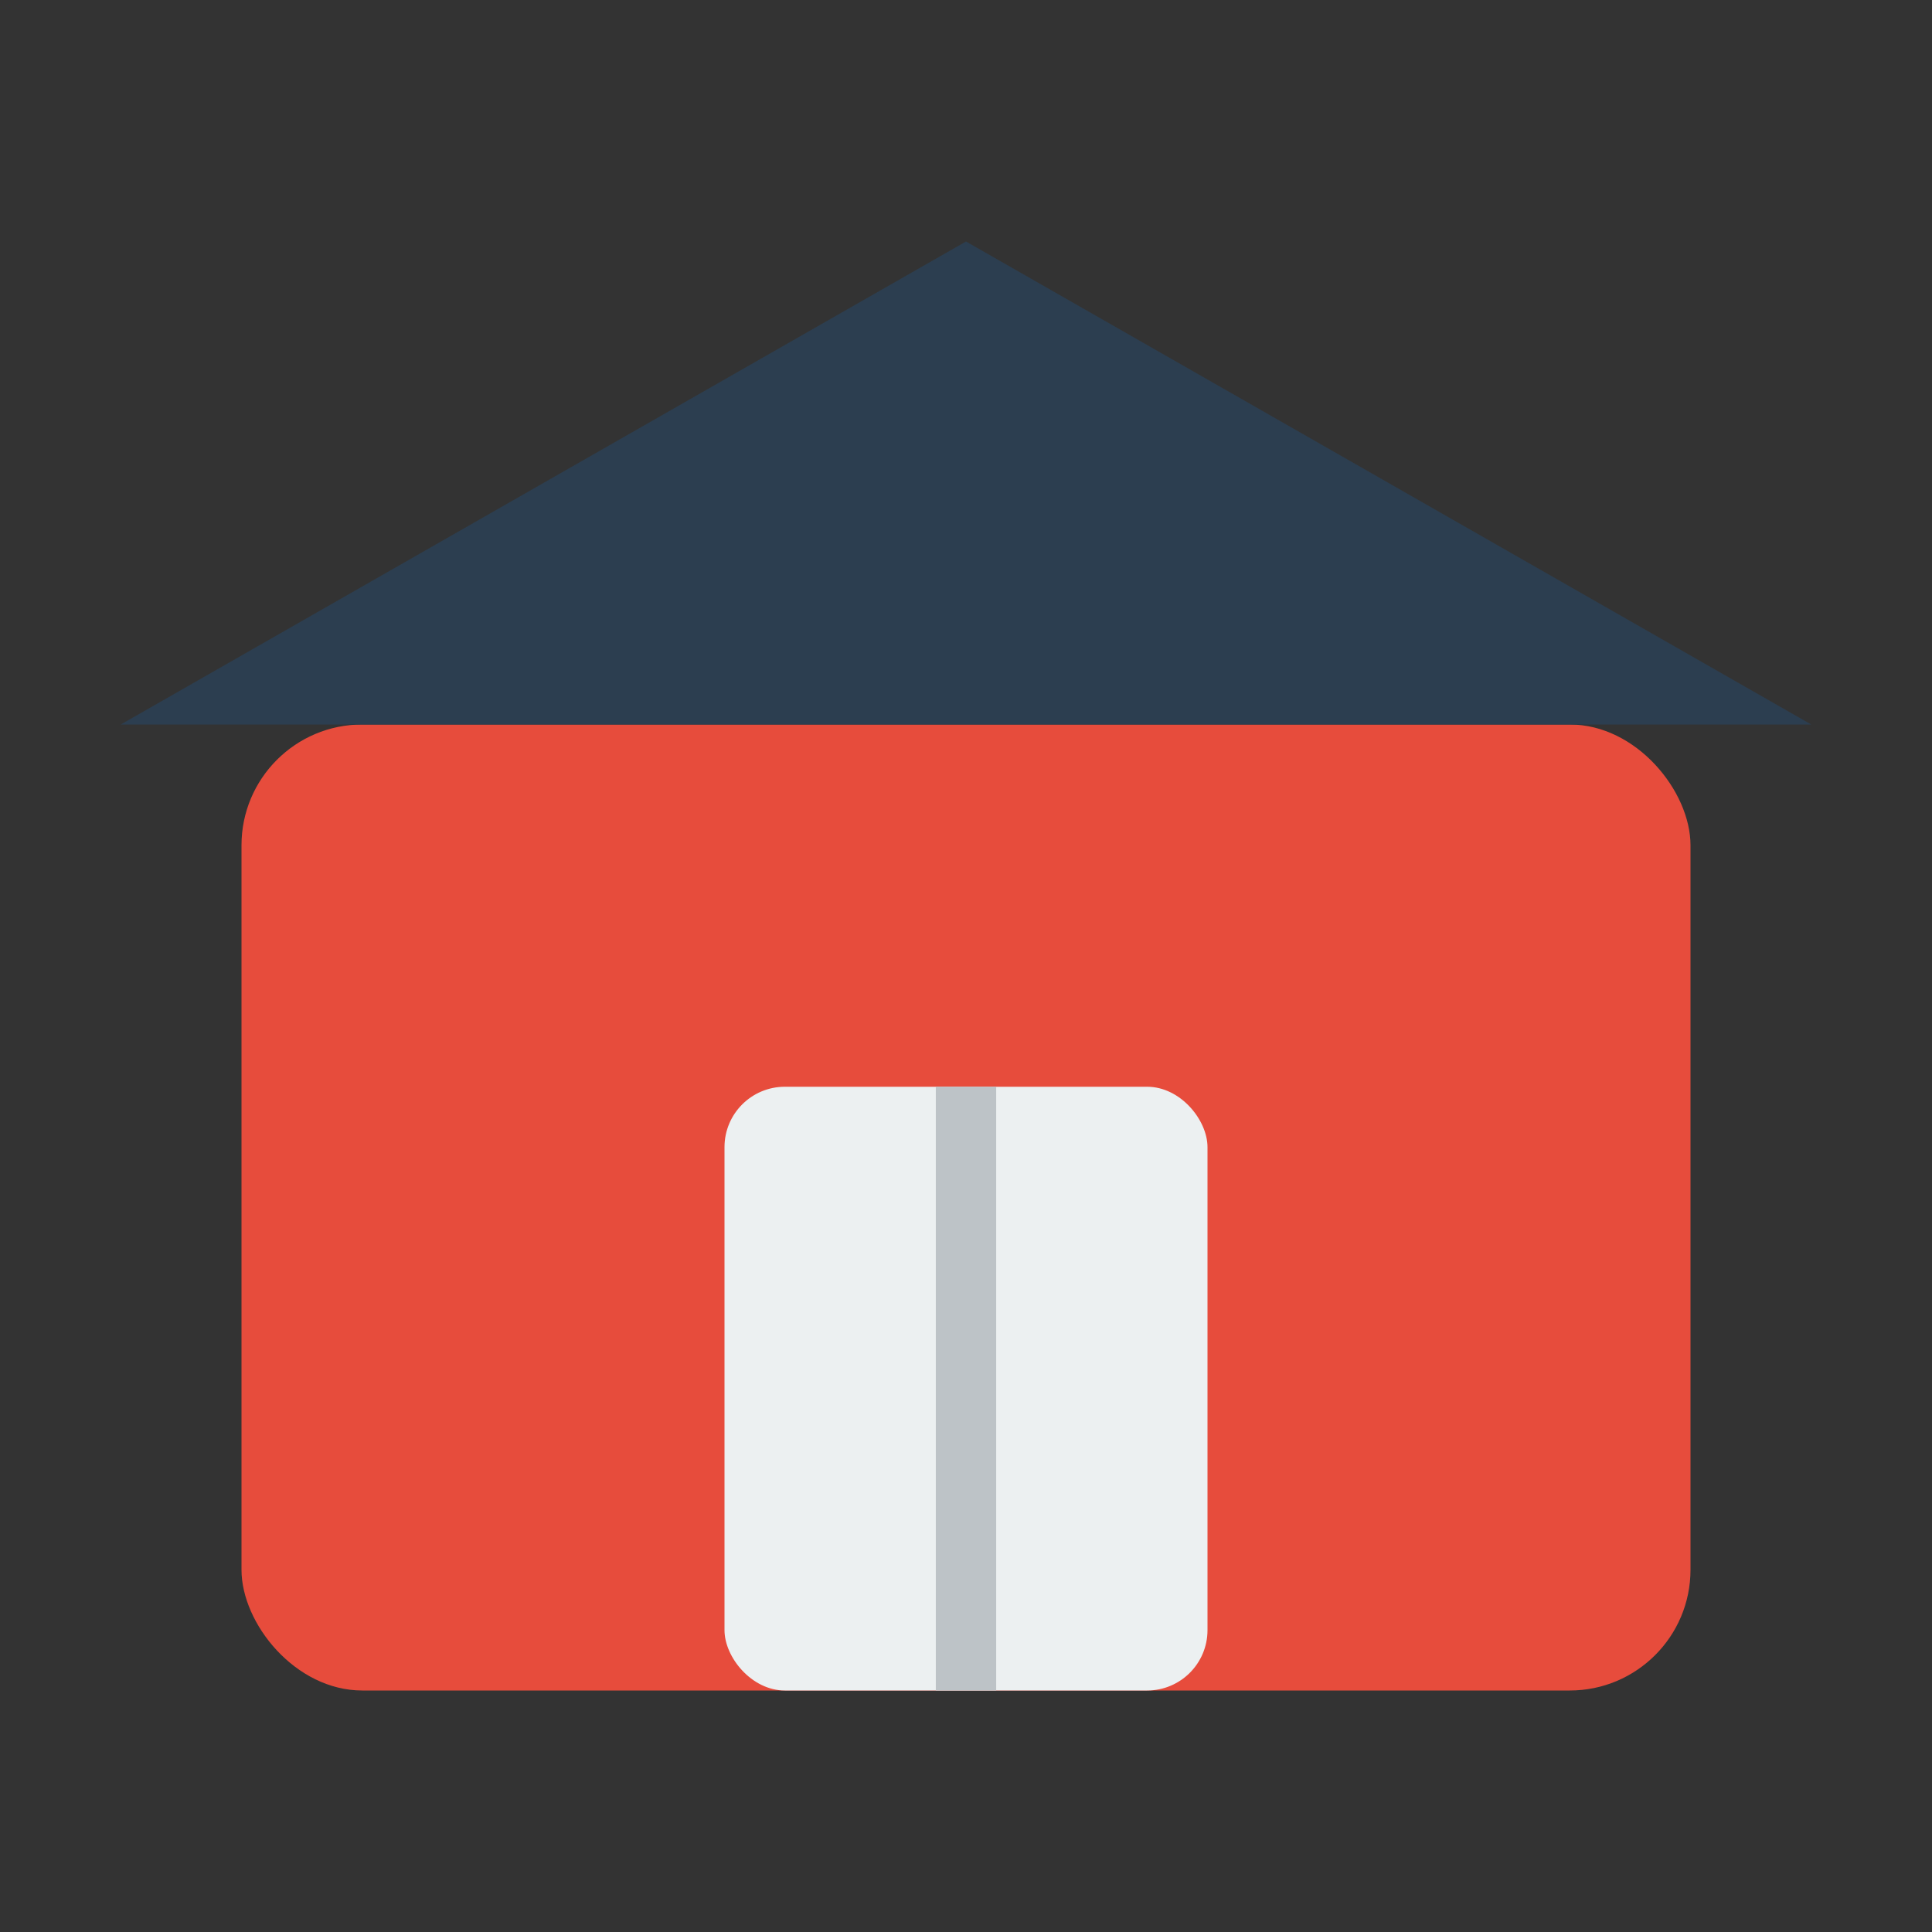
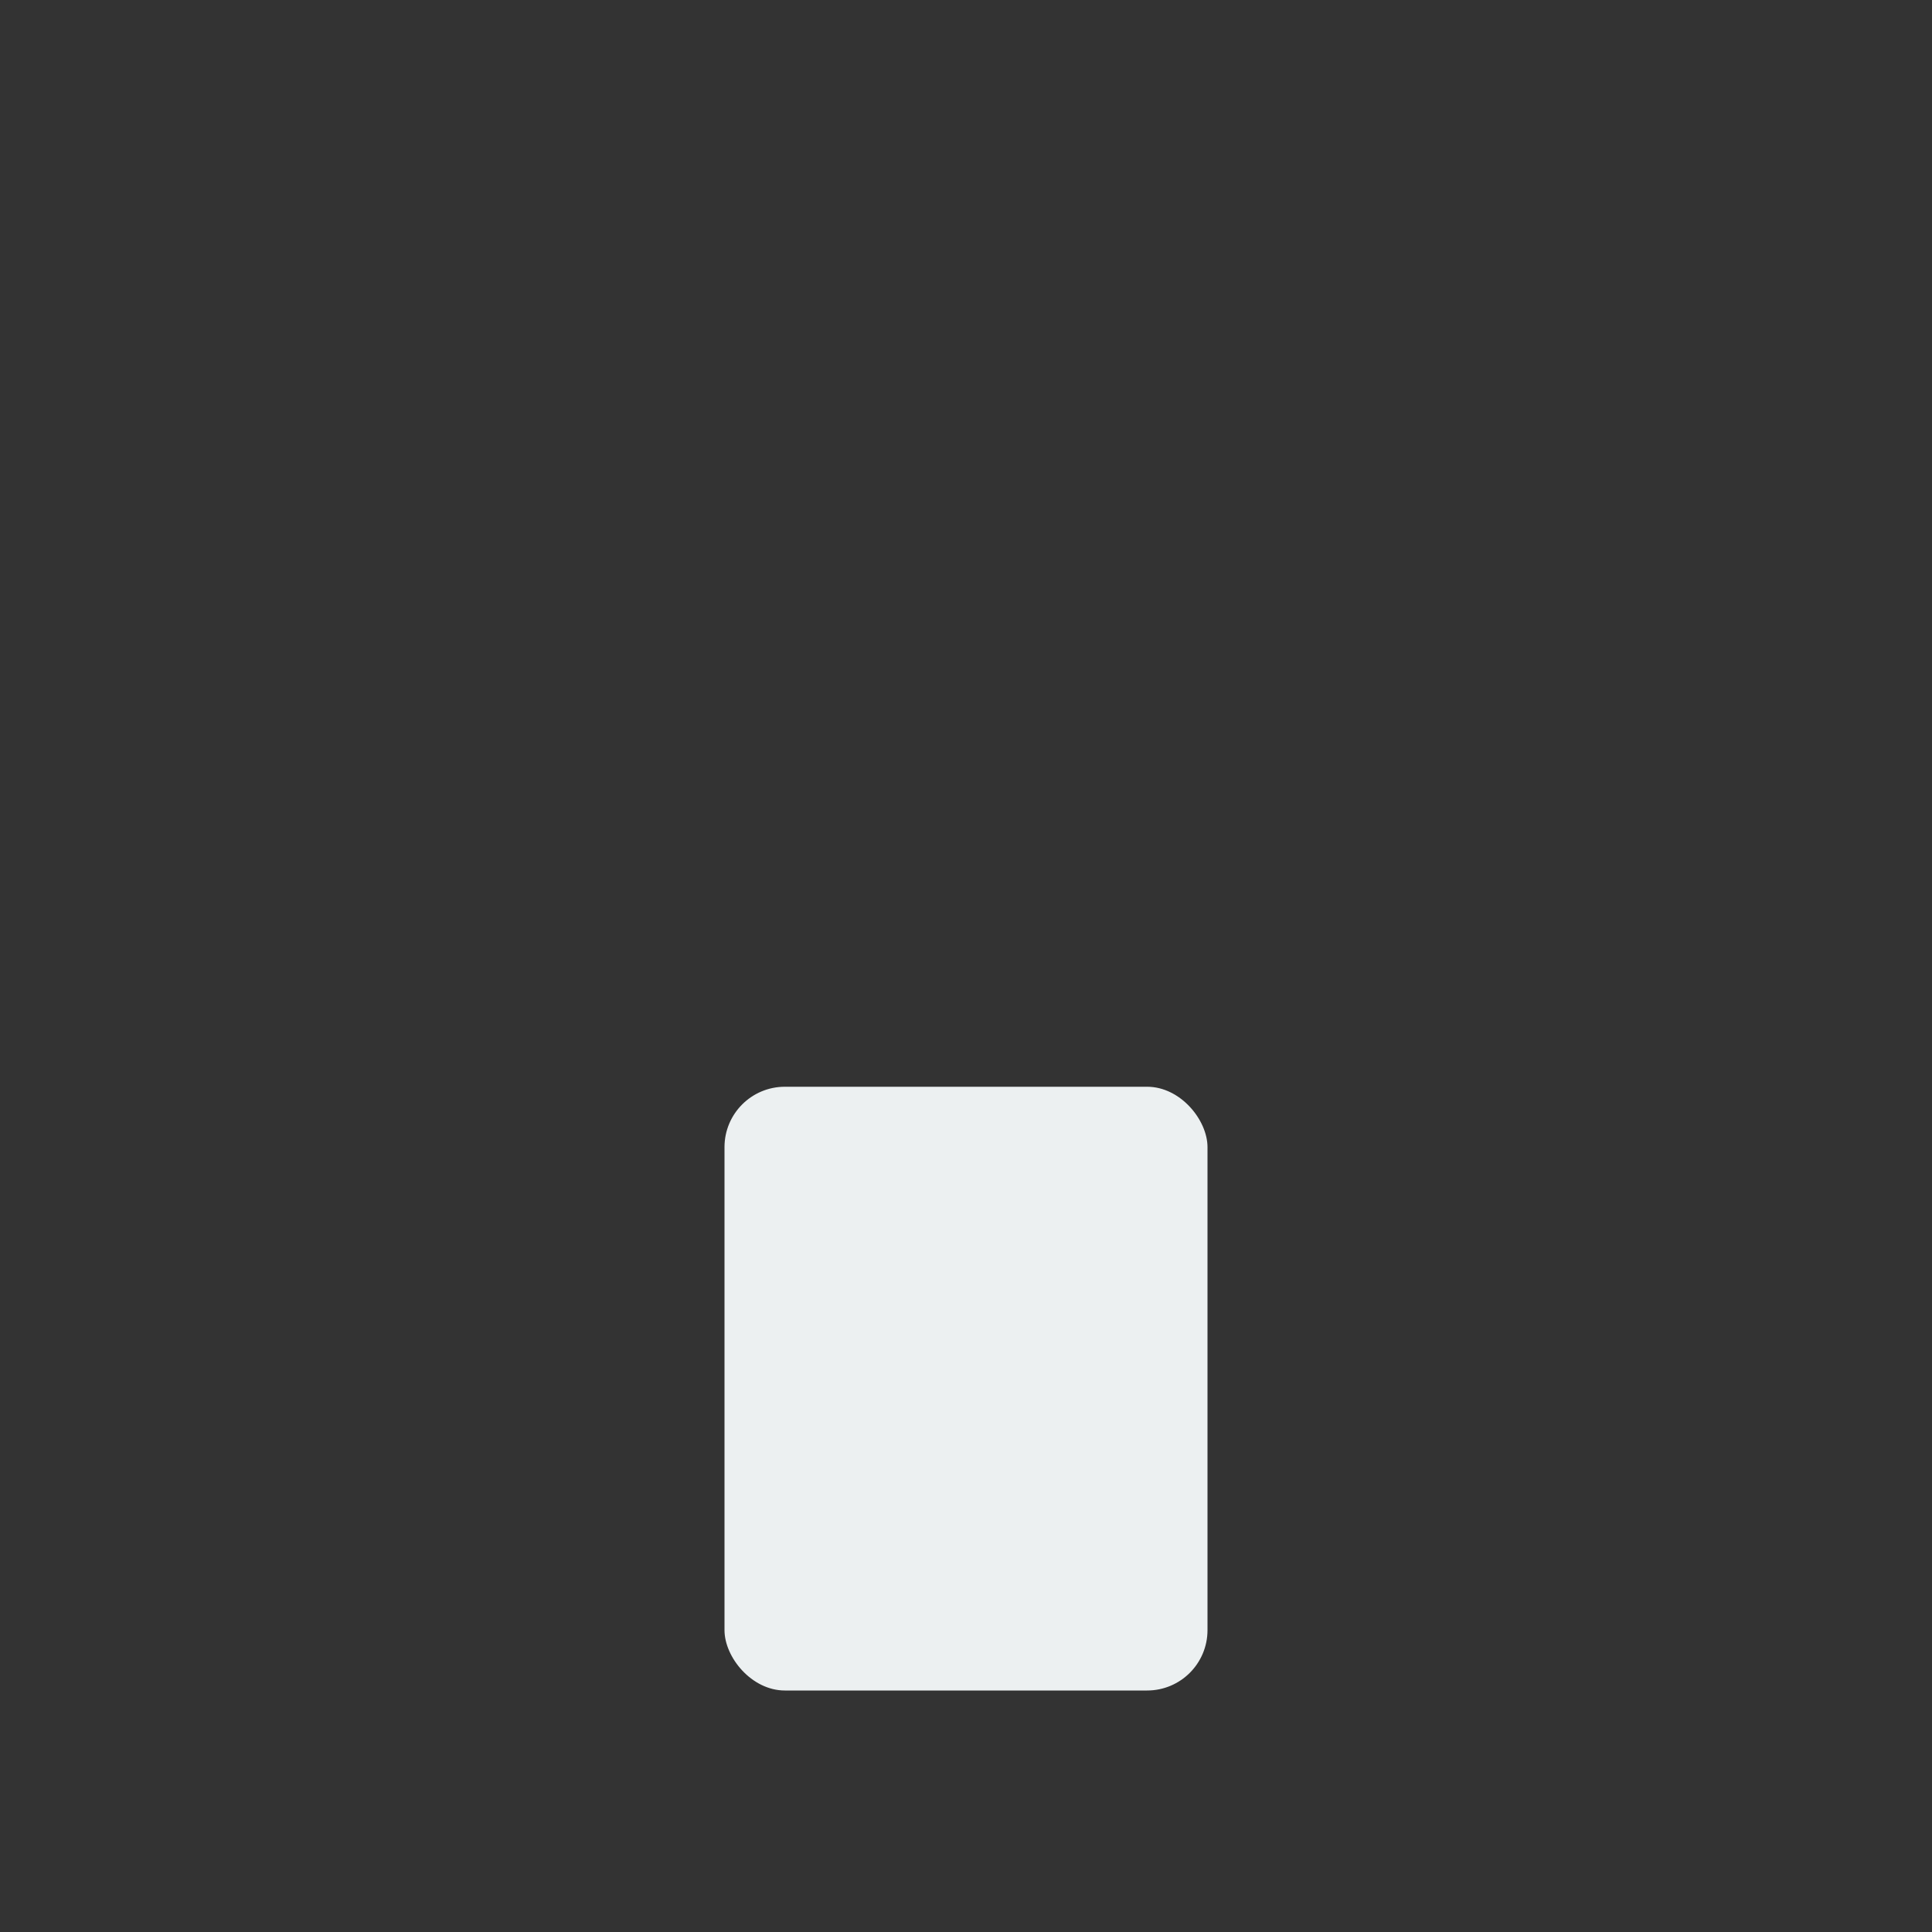
<svg xmlns="http://www.w3.org/2000/svg" width="32" height="32" viewBox="0 0 32 32">
  <rect x="0" y="0" width="32" height="32" fill="#333333" stroke="none" />
-   <rect x="4" y="12" width="24" height="16" rx="2" fill="#e74c3c" />
-   <polygon points="16,4 30,12 2,12" fill="#2c3e50" />
  <rect x="12" y="18" width="8" height="10" rx="1" fill="#ecf0f1" />
-   <line x1="16" y1="18" x2="16" y2="28" stroke="#bdc3c7" stroke-width="1" />
</svg>